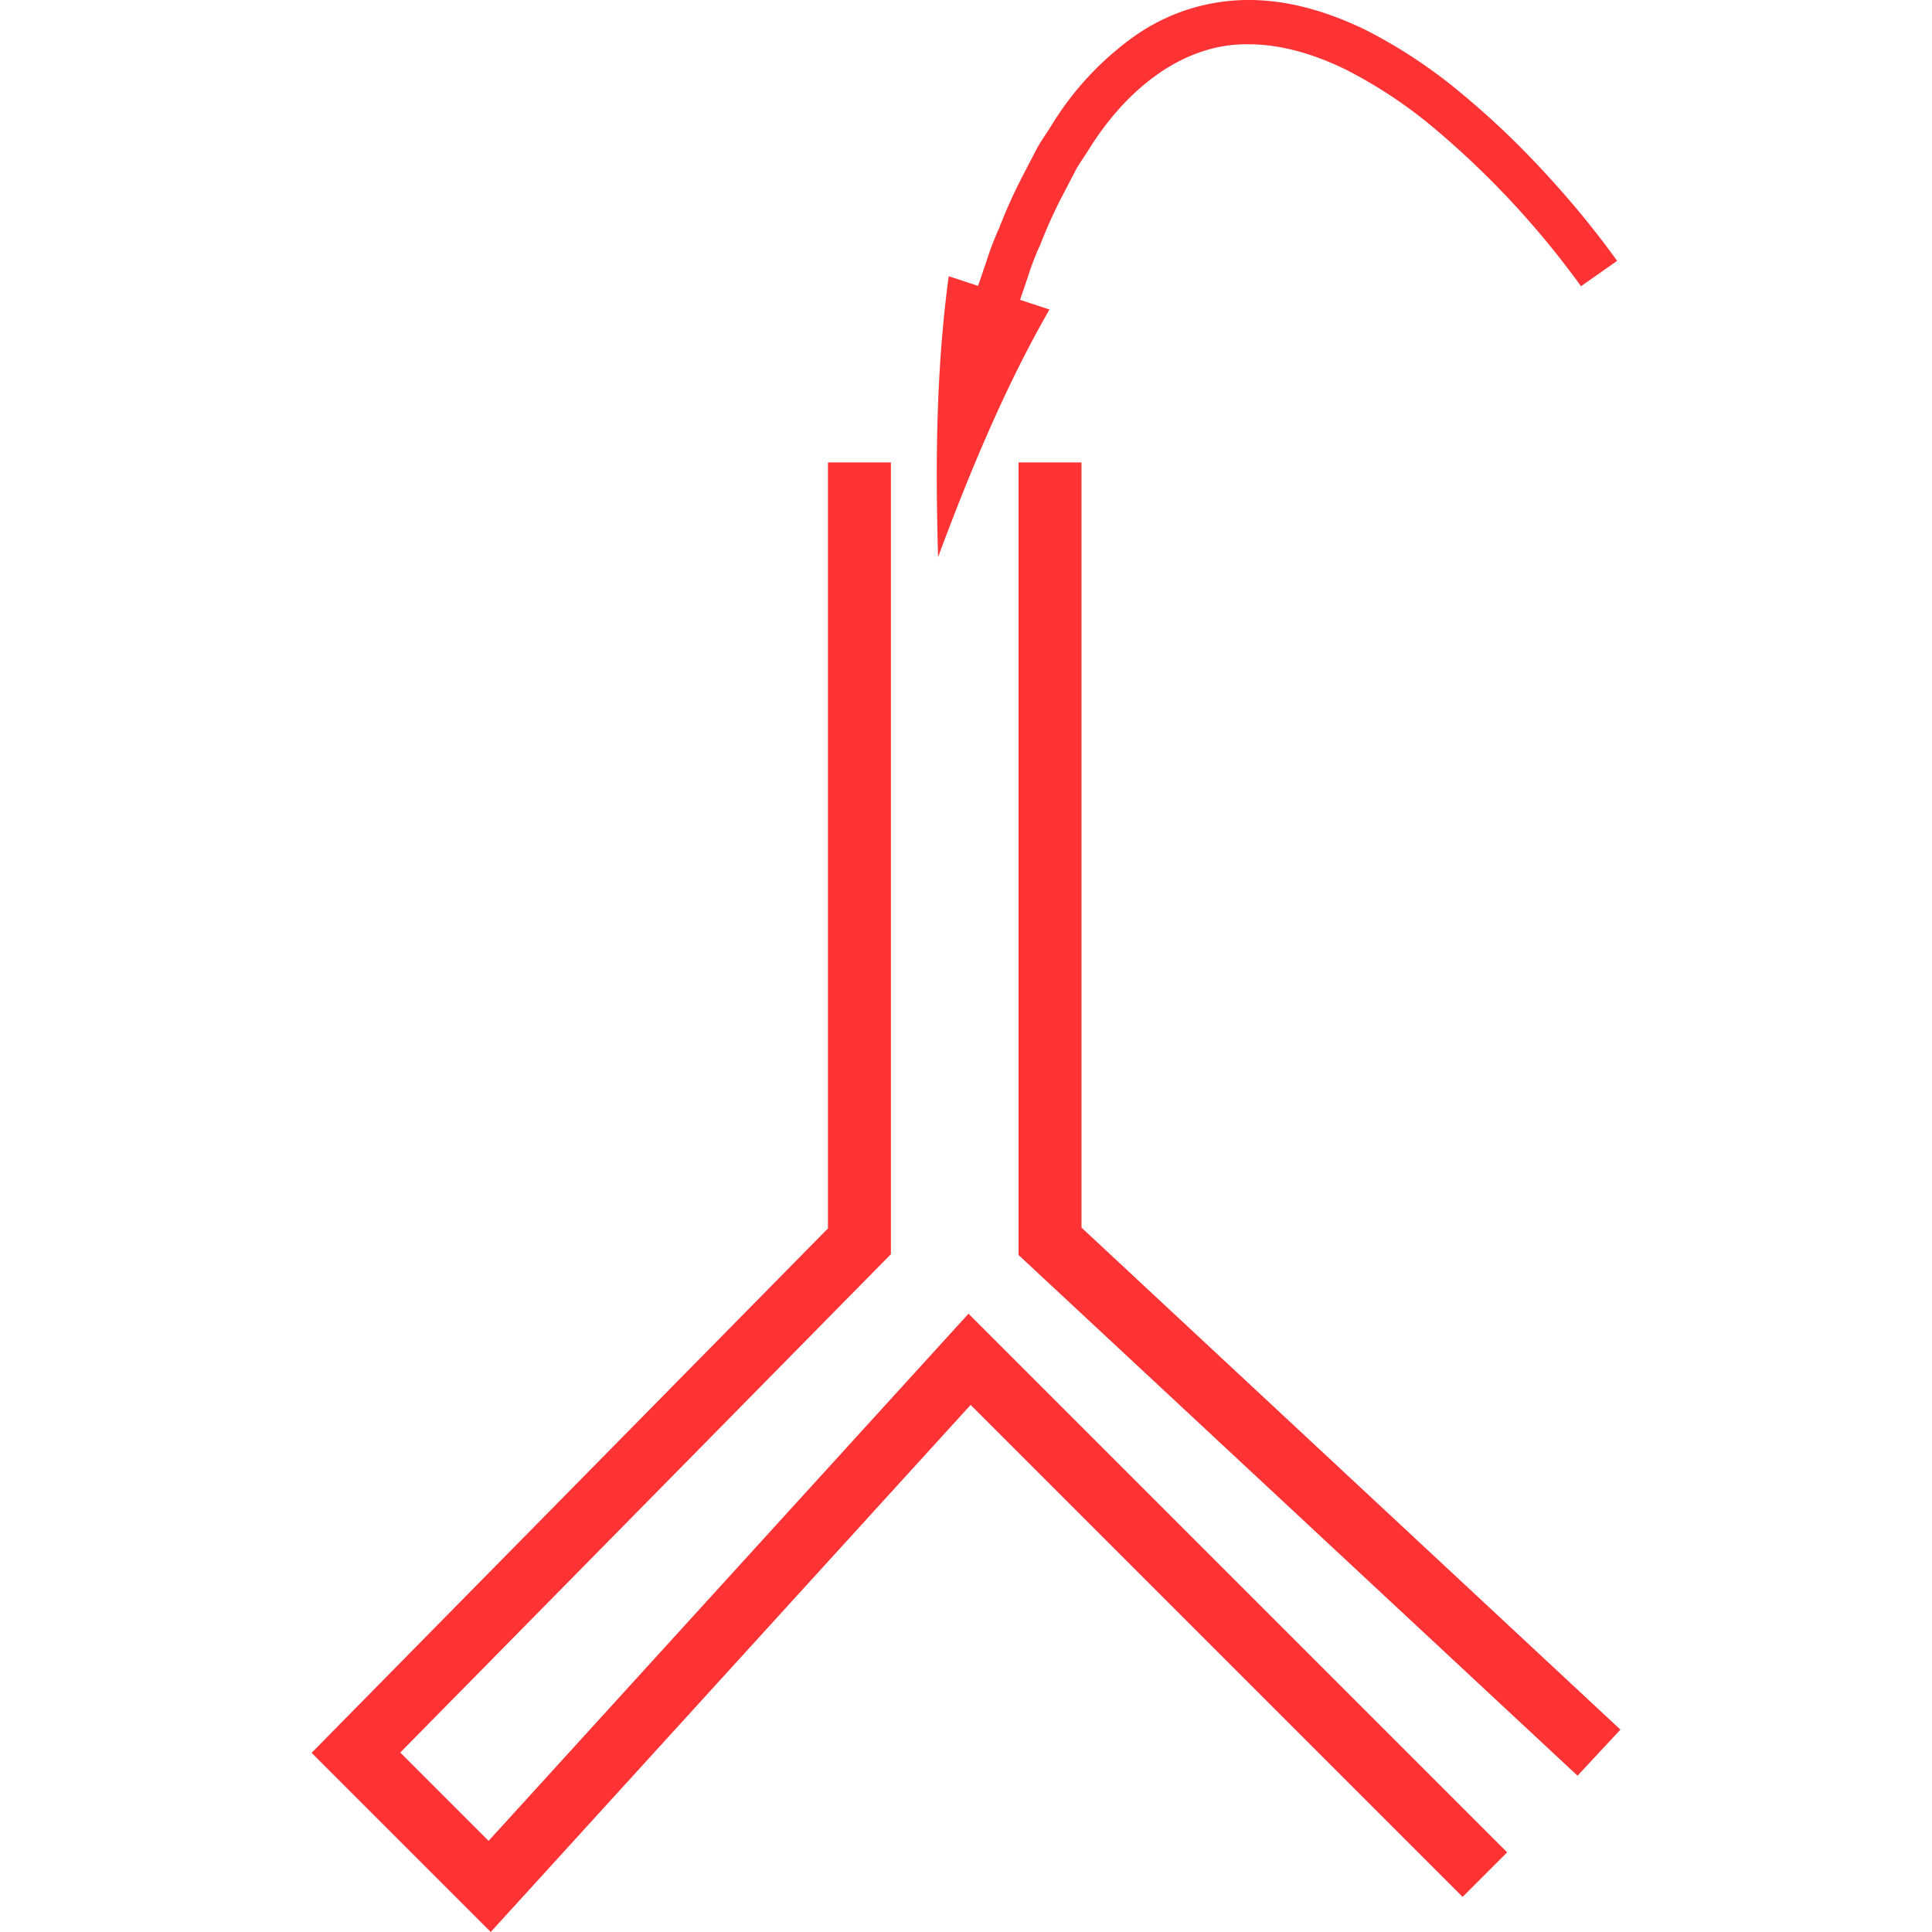
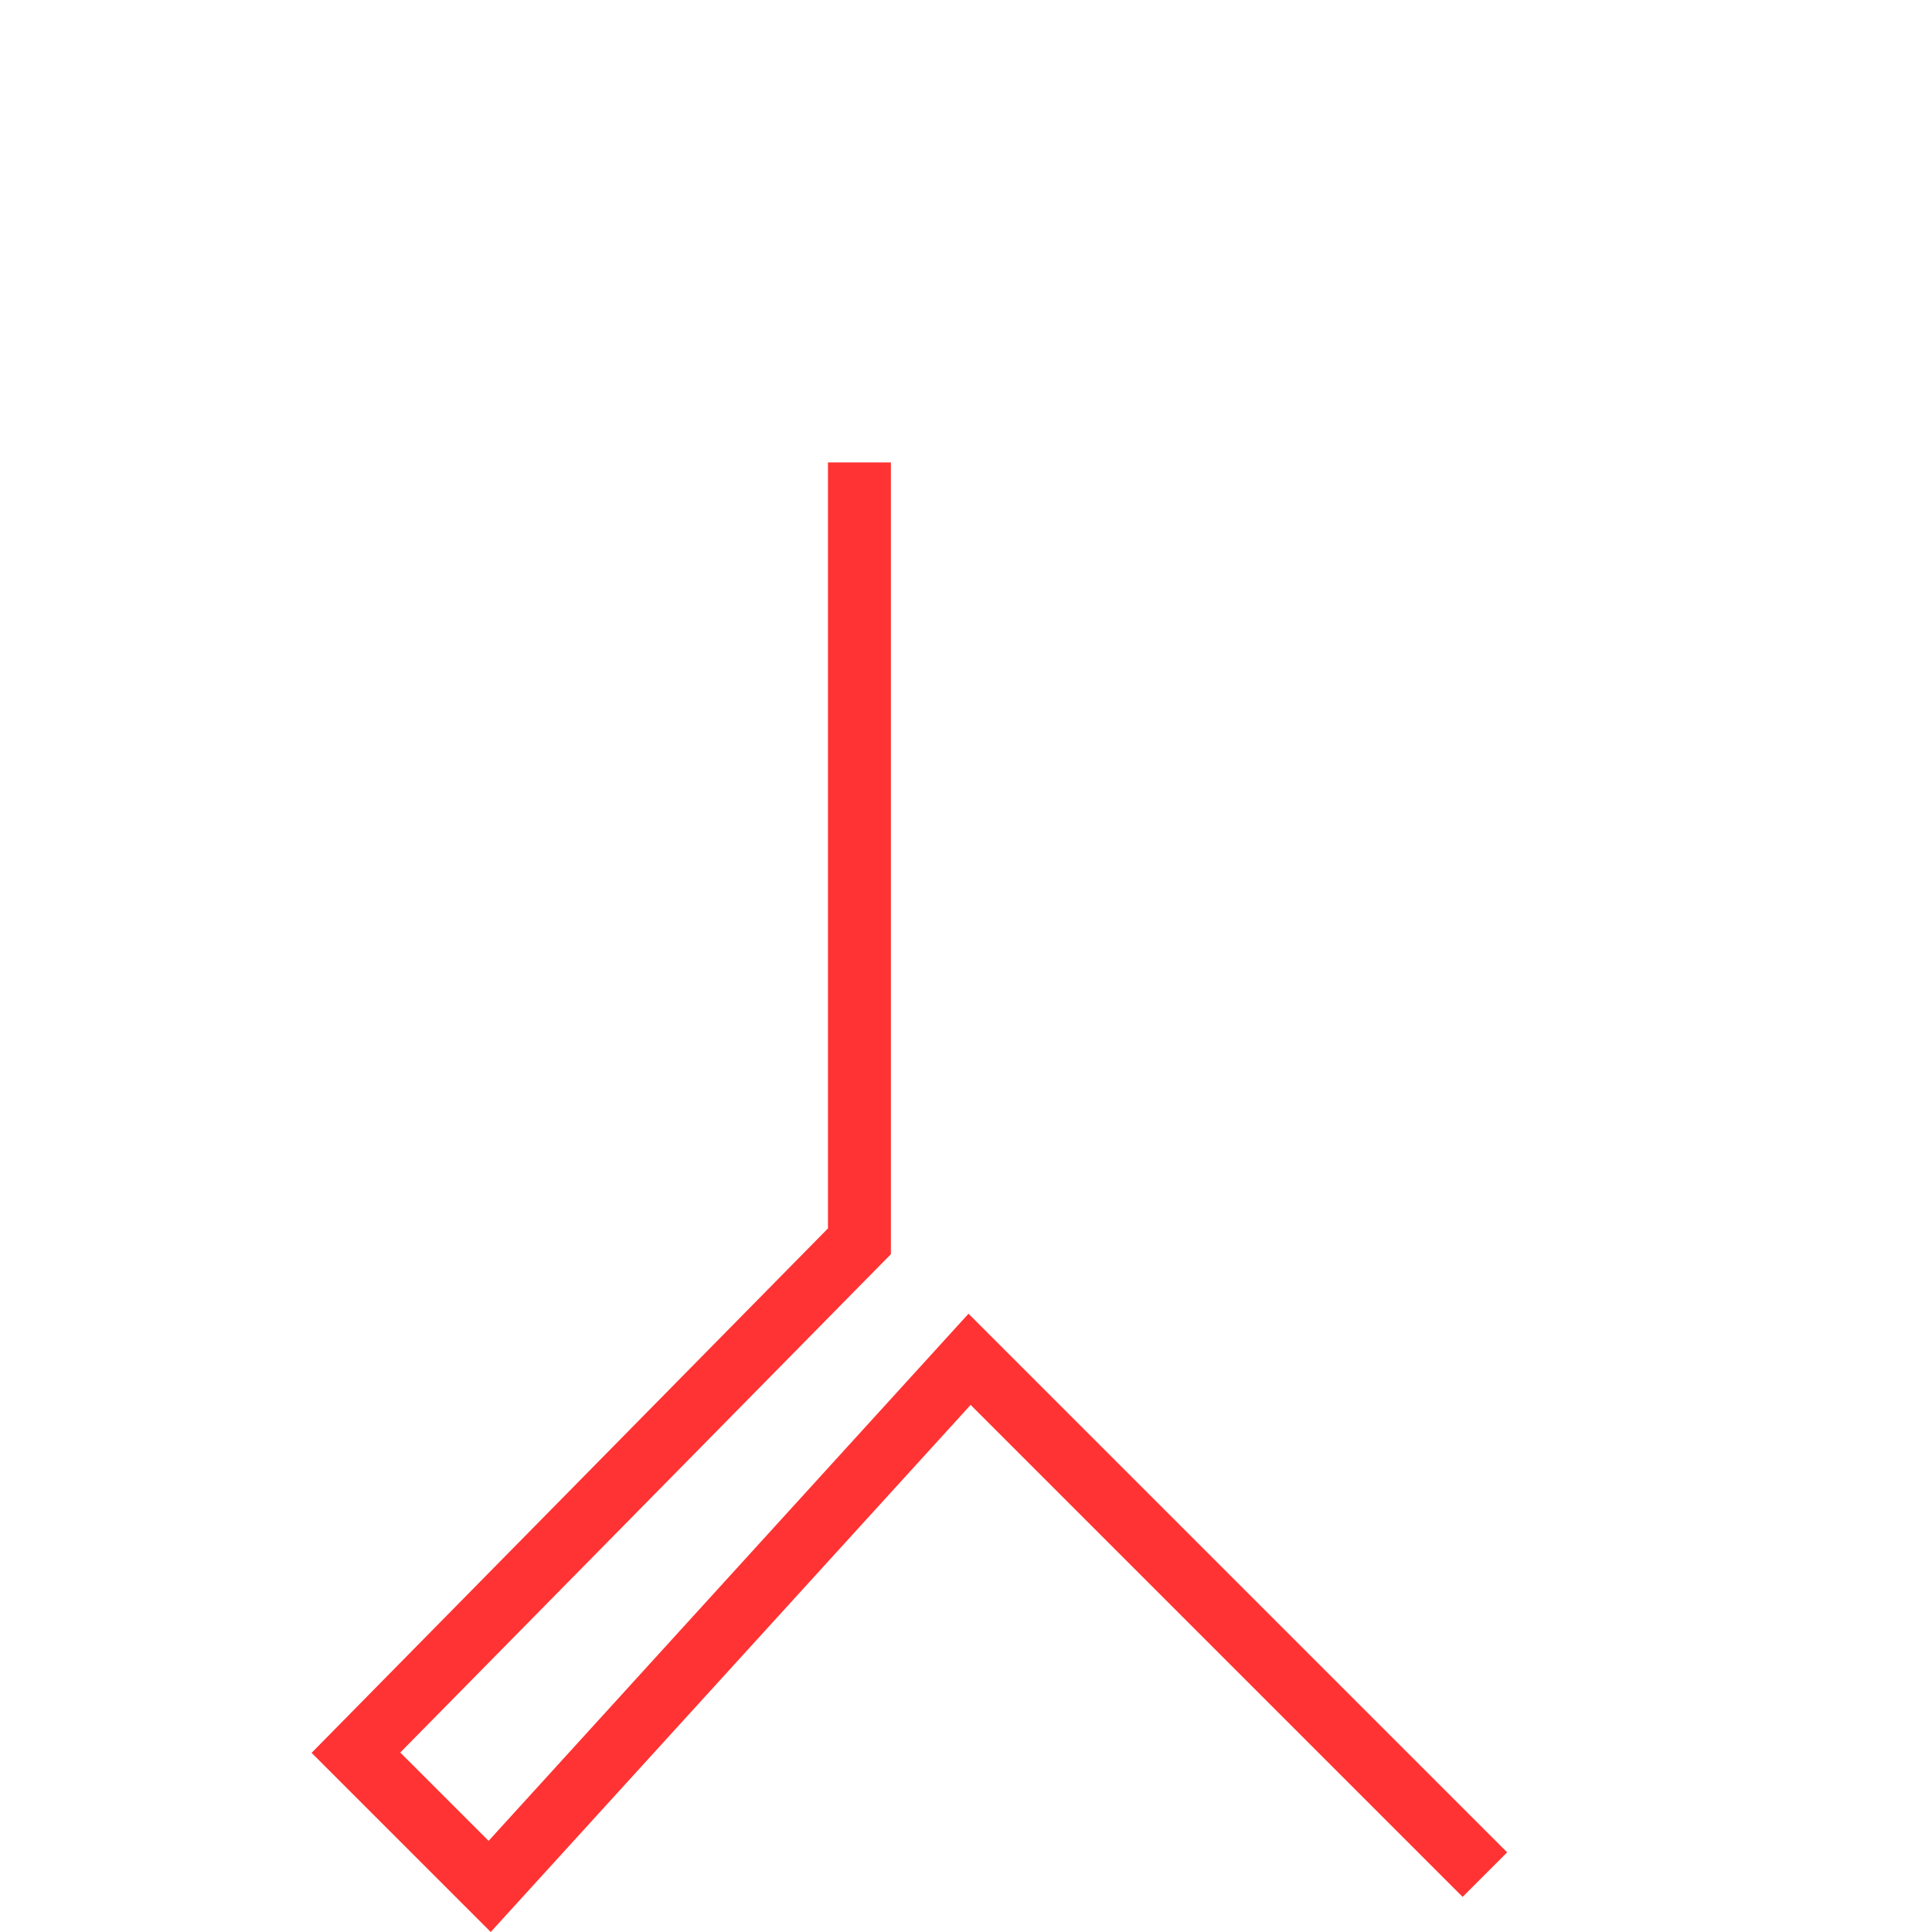
<svg xmlns="http://www.w3.org/2000/svg" id="图层_1" data-name="图层 1" viewBox="0 0 400 400">
  <defs>
    <style>.cls-1{fill:#f33;}</style>
  </defs>
  <polygon class="cls-1" points="101.16 381.13 82.87 362.84 184.45 259.67 184.45 95.74 171.42 95.74 171.42 254.33 64.51 362.91 101.6 400 200.96 290.87 302.82 392.73 312.04 383.51 200.52 271.99 101.16 381.13" />
-   <polygon class="cls-1" points="223.91 254.16 223.91 95.74 210.88 95.74 210.88 259.83 326.61 367.64 335.49 358.1 223.91 254.16" />
-   <path class="cls-1" d="M217.28,64.08l-6.09-2,1.65-4.84a55.44,55.44,0,0,1,2.55-6.61A100.94,100.94,0,0,1,220,40.45l2.55-4.91c.85-1.64,1.94-3.08,2.9-4.63,7.63-12.29,19.4-22,33.12-21.74,6.77,0,13.64,2.1,20.09,5.25a96.4,96.4,0,0,1,18.27,12.12,182.08,182.08,0,0,1,30.4,32.72L334.81,54a193.26,193.26,0,0,0-15-18.27,172.61,172.61,0,0,0-17.12-16.3,105.37,105.37,0,0,0-20-13.26C275.36,2.64,267.2,0,258.57,0a40.9,40.9,0,0,0-24.15,7.82,63,63,0,0,0-16.68,18.07c-1.06,1.71-2.27,3.35-3.2,5.12l-2.75,5.3a107.8,107.8,0,0,0-4.89,10.82,65.77,65.77,0,0,0-2.68,7l-1.72,5.06-6.08-2c-2.66,19.82-2.75,39.1-2.2,58.15C200.88,97.41,208.22,79.86,217.28,64.08Z" />
</svg>